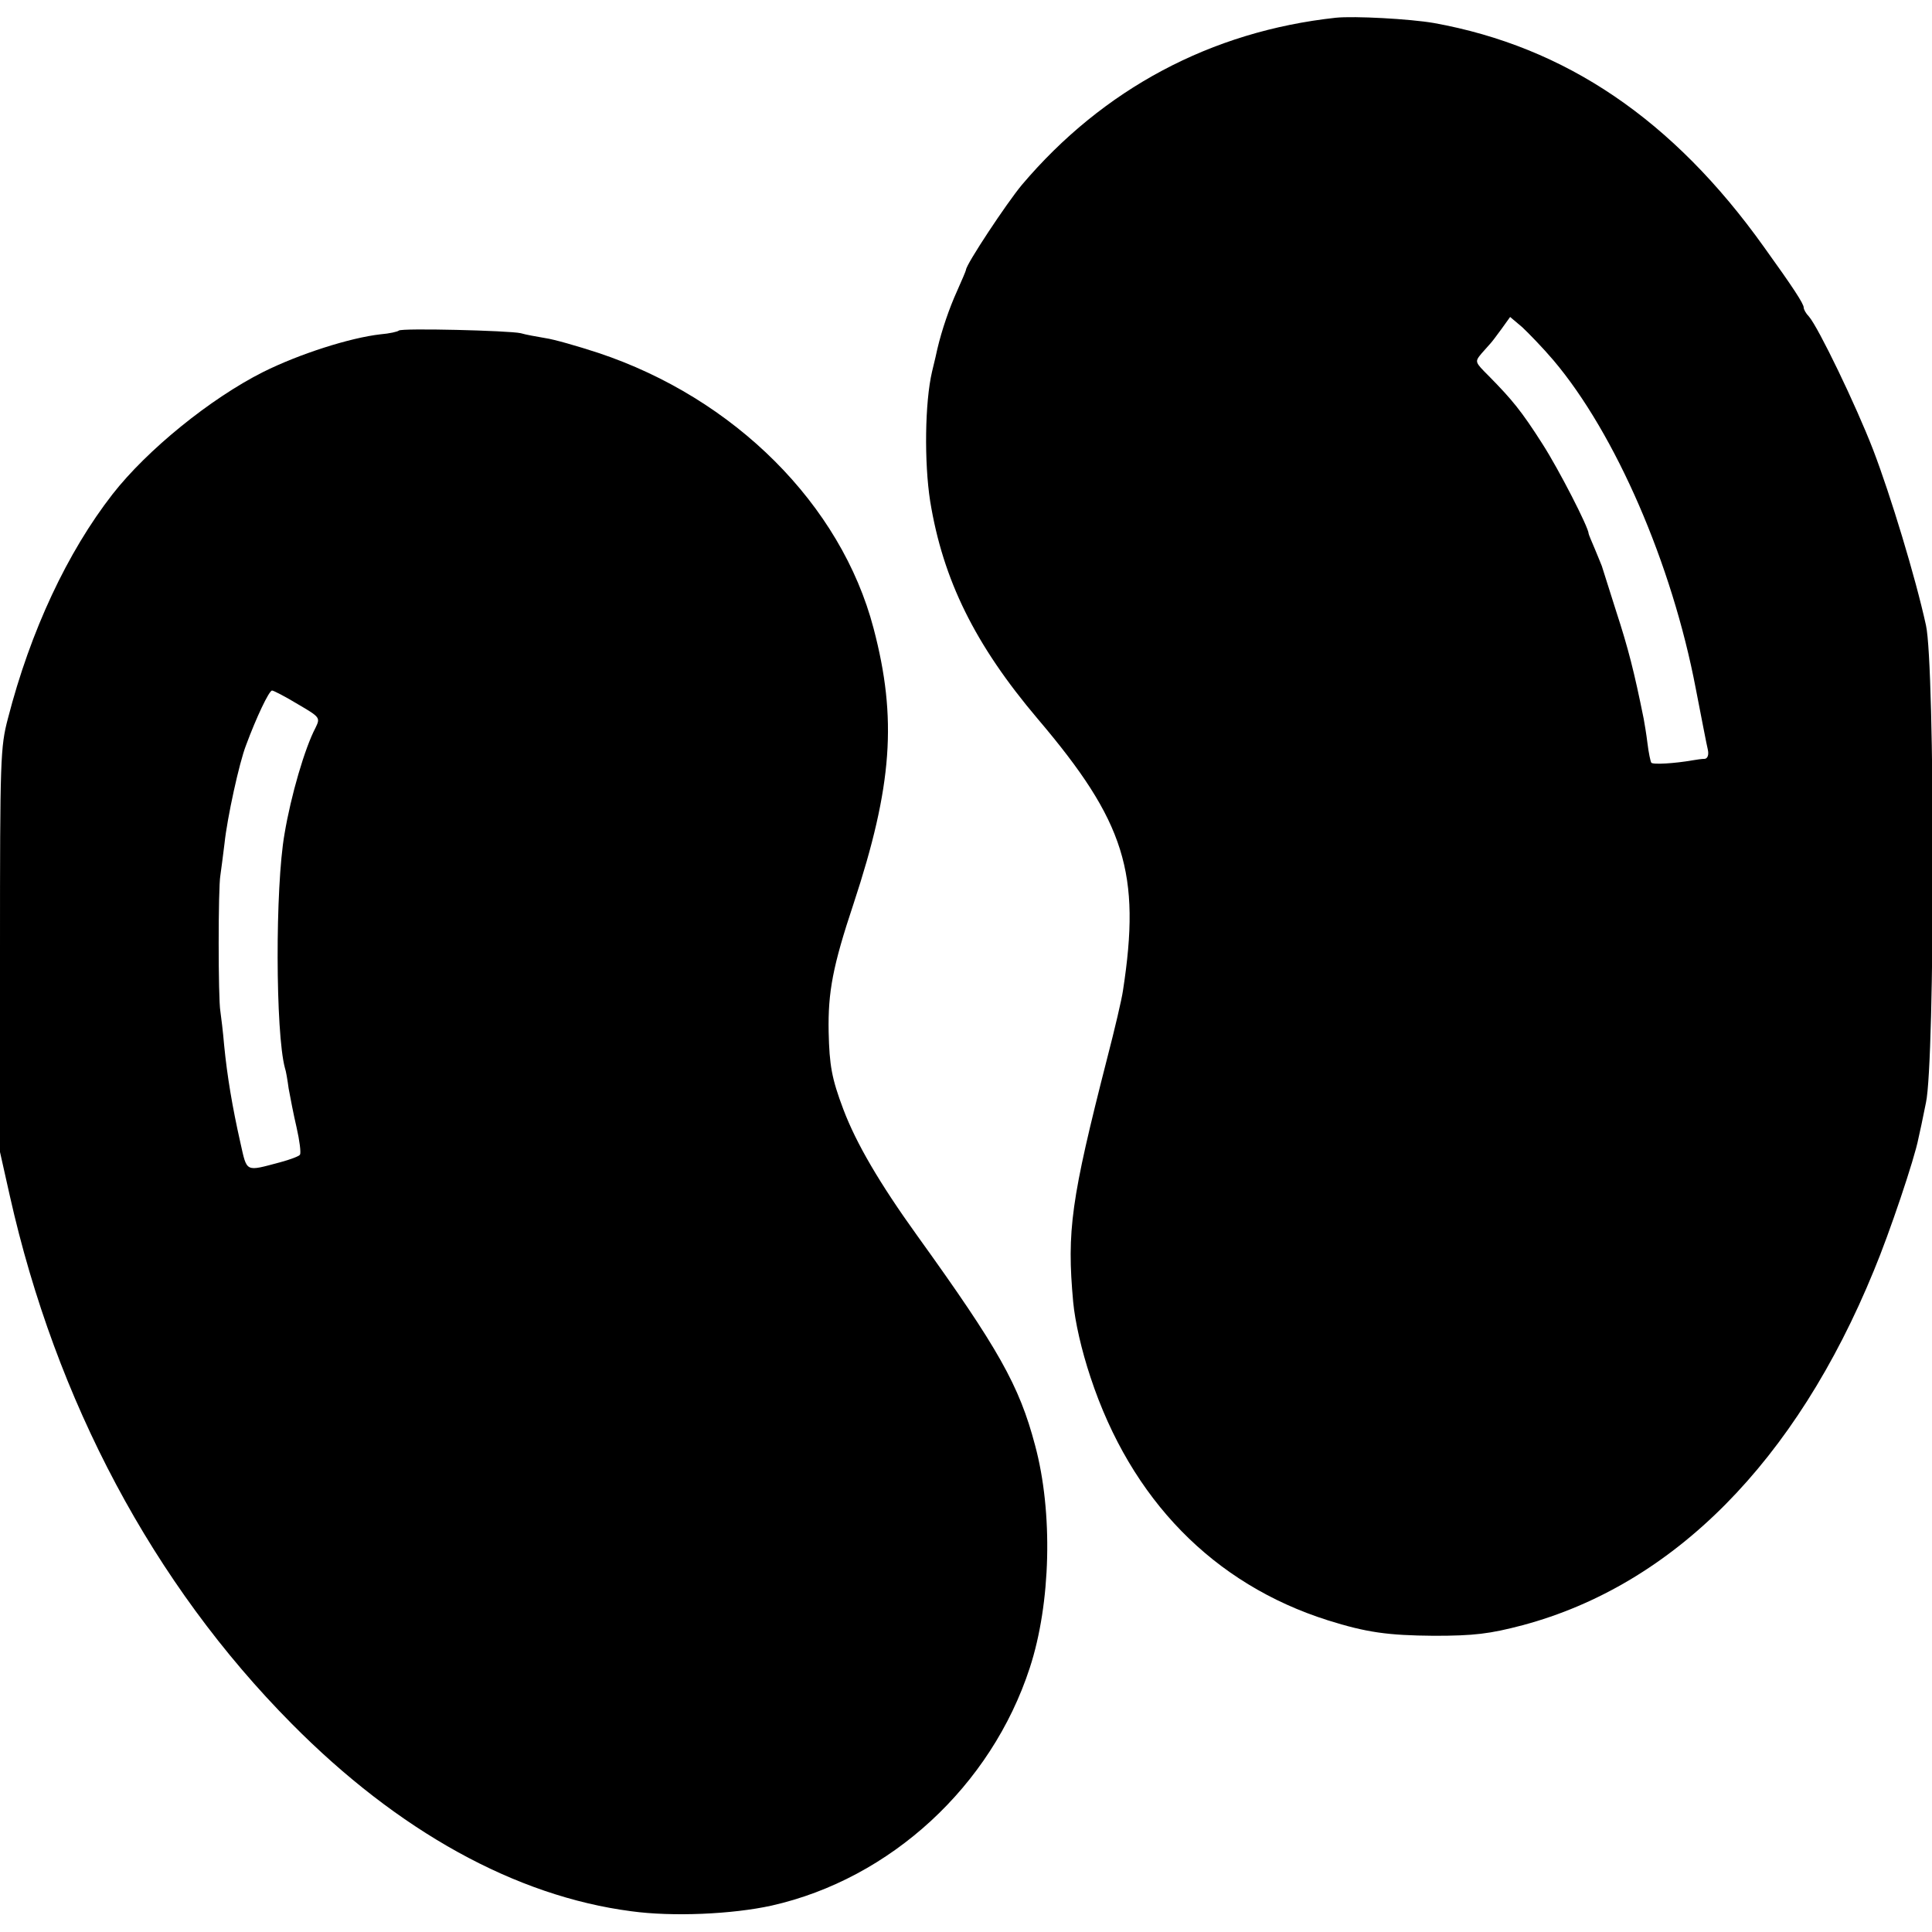
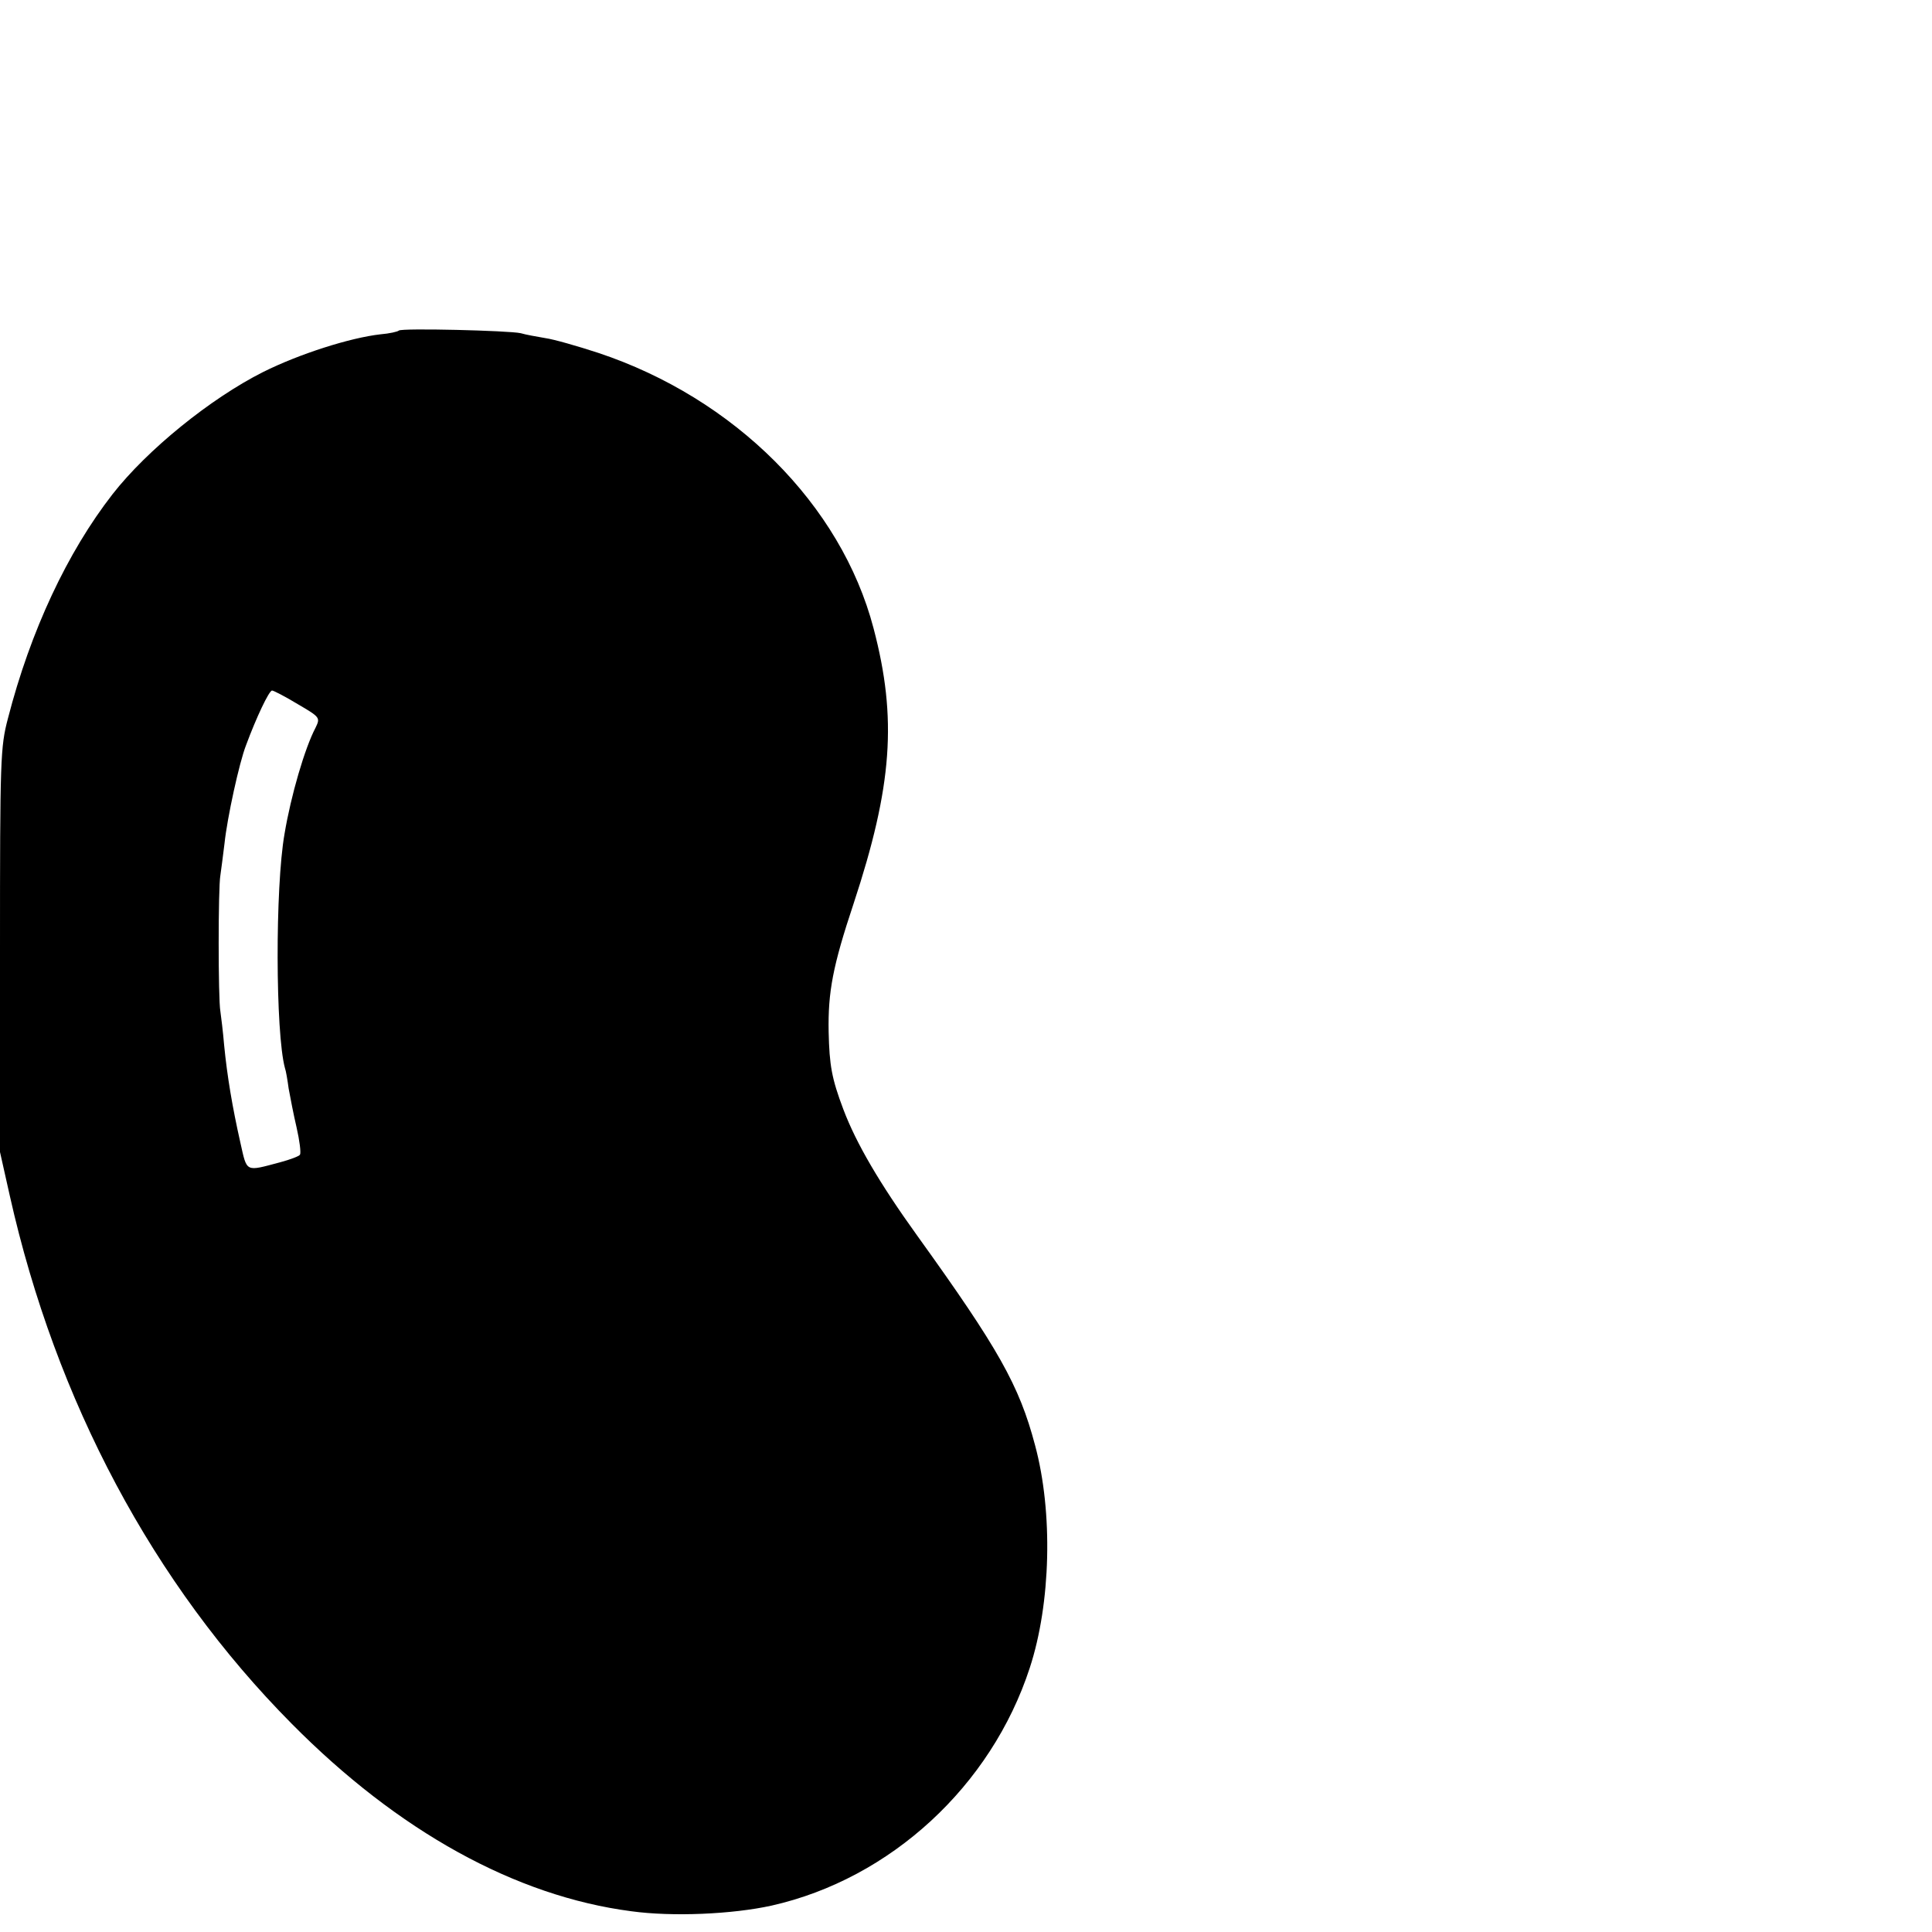
<svg xmlns="http://www.w3.org/2000/svg" version="1.0" width="512pt" height="512pt" viewBox="0 0 512 512" preserveAspectRatio="xMidYMid meet">
  <g transform="translate(0,512) scale(0.1,-0.1)" fill="#000000" stroke="none">
-     <path d="M3540 5073 c-331 -36 -617 -189 -832 -443 -40 -48 -148 -211 -148 -225 0 -2 -11 -28 -24 -57 -20 -44 -40 -102 -52 -153 -1 -5 -7 -32 -14 -60 -19 -81 -21 -240 -5 -343 34 -209 119 -381 285 -577 232 -273 274 -409 226 -720 -3 -22 -22 -103 -42 -180 -96 -375 -107 -457 -90 -645 5 -53 22 -128 46 -200 107 -324 326 -548 629 -644 102 -32 158 -40 281 -41 106 0 148 5 235 28 400 107 724 434 931 940 41 98 108 297 118 350 3 12 12 55 20 95 24 110 24 1159 0 1265 -28 128 -94 345 -140 465 -46 119 -145 324 -170 353 -8 8 -14 19 -14 24 0 10 -28 53 -105 160 -241 338 -526 531 -875 594 -64 11 -211 19 -260 14z m577 -908 c164 -194 314 -539 377 -870 15 -77 29 -150 32 -162 3 -14 -1 -23 -8 -24 -7 0 -22 -2 -33 -4 -45 -8 -106 -12 -109 -6 -2 3 -7 26 -10 51 -3 25 -8 54 -10 65 -25 124 -41 187 -73 285 -20 63 -37 117 -38 120 -1 3 -9 22 -18 44 -9 21 -17 40 -17 42 0 16 -79 170 -122 237 -56 88 -81 118 -142 180 -38 38 -38 38 -20 60 11 12 21 24 24 27 3 3 16 20 29 38 l23 32 32 -27 c17 -16 55 -55 83 -88z" />
    <path d="M1057 4244 c-3 -3 -25 -8 -49 -10 -80 -9 -215 -52 -311 -100 -139 -70 -307 -206 -399 -324 -119 -153 -217 -361 -277 -594 -20 -76 -21 -106 -21 -614 l0 -535 26 -116 c122 -544 380 -1029 747 -1399 282 -285 593 -457 900 -497 109 -15 268 -8 372 15 315 71 582 317 684 630 56 171 62 412 14 590 -42 159 -97 256 -312 555 -100 139 -162 245 -196 335 -31 82 -37 117 -39 205 -2 106 11 175 66 340 103 312 116 491 53 730 -86 328 -369 610 -730 730 -55 18 -118 36 -140 39 -23 4 -52 9 -65 13 -31 7 -316 14 -323 7z m-268 -990 c60 -35 60 -36 47 -63 -28 -53 -65 -179 -82 -281 -25 -142 -24 -527 1 -620 3 -8 7 -33 10 -55 4 -22 13 -69 21 -103 8 -35 12 -67 9 -72 -2 -4 -26 -13 -52 -20 -94 -25 -88 -28 -106 52 -21 93 -35 176 -43 258 -3 36 -8 76 -10 90 -6 33 -6 328 0 360 2 14 7 52 11 85 7 67 39 214 57 260 27 73 61 145 69 145 4 0 35 -16 68 -36z" />
  </g>
</svg>